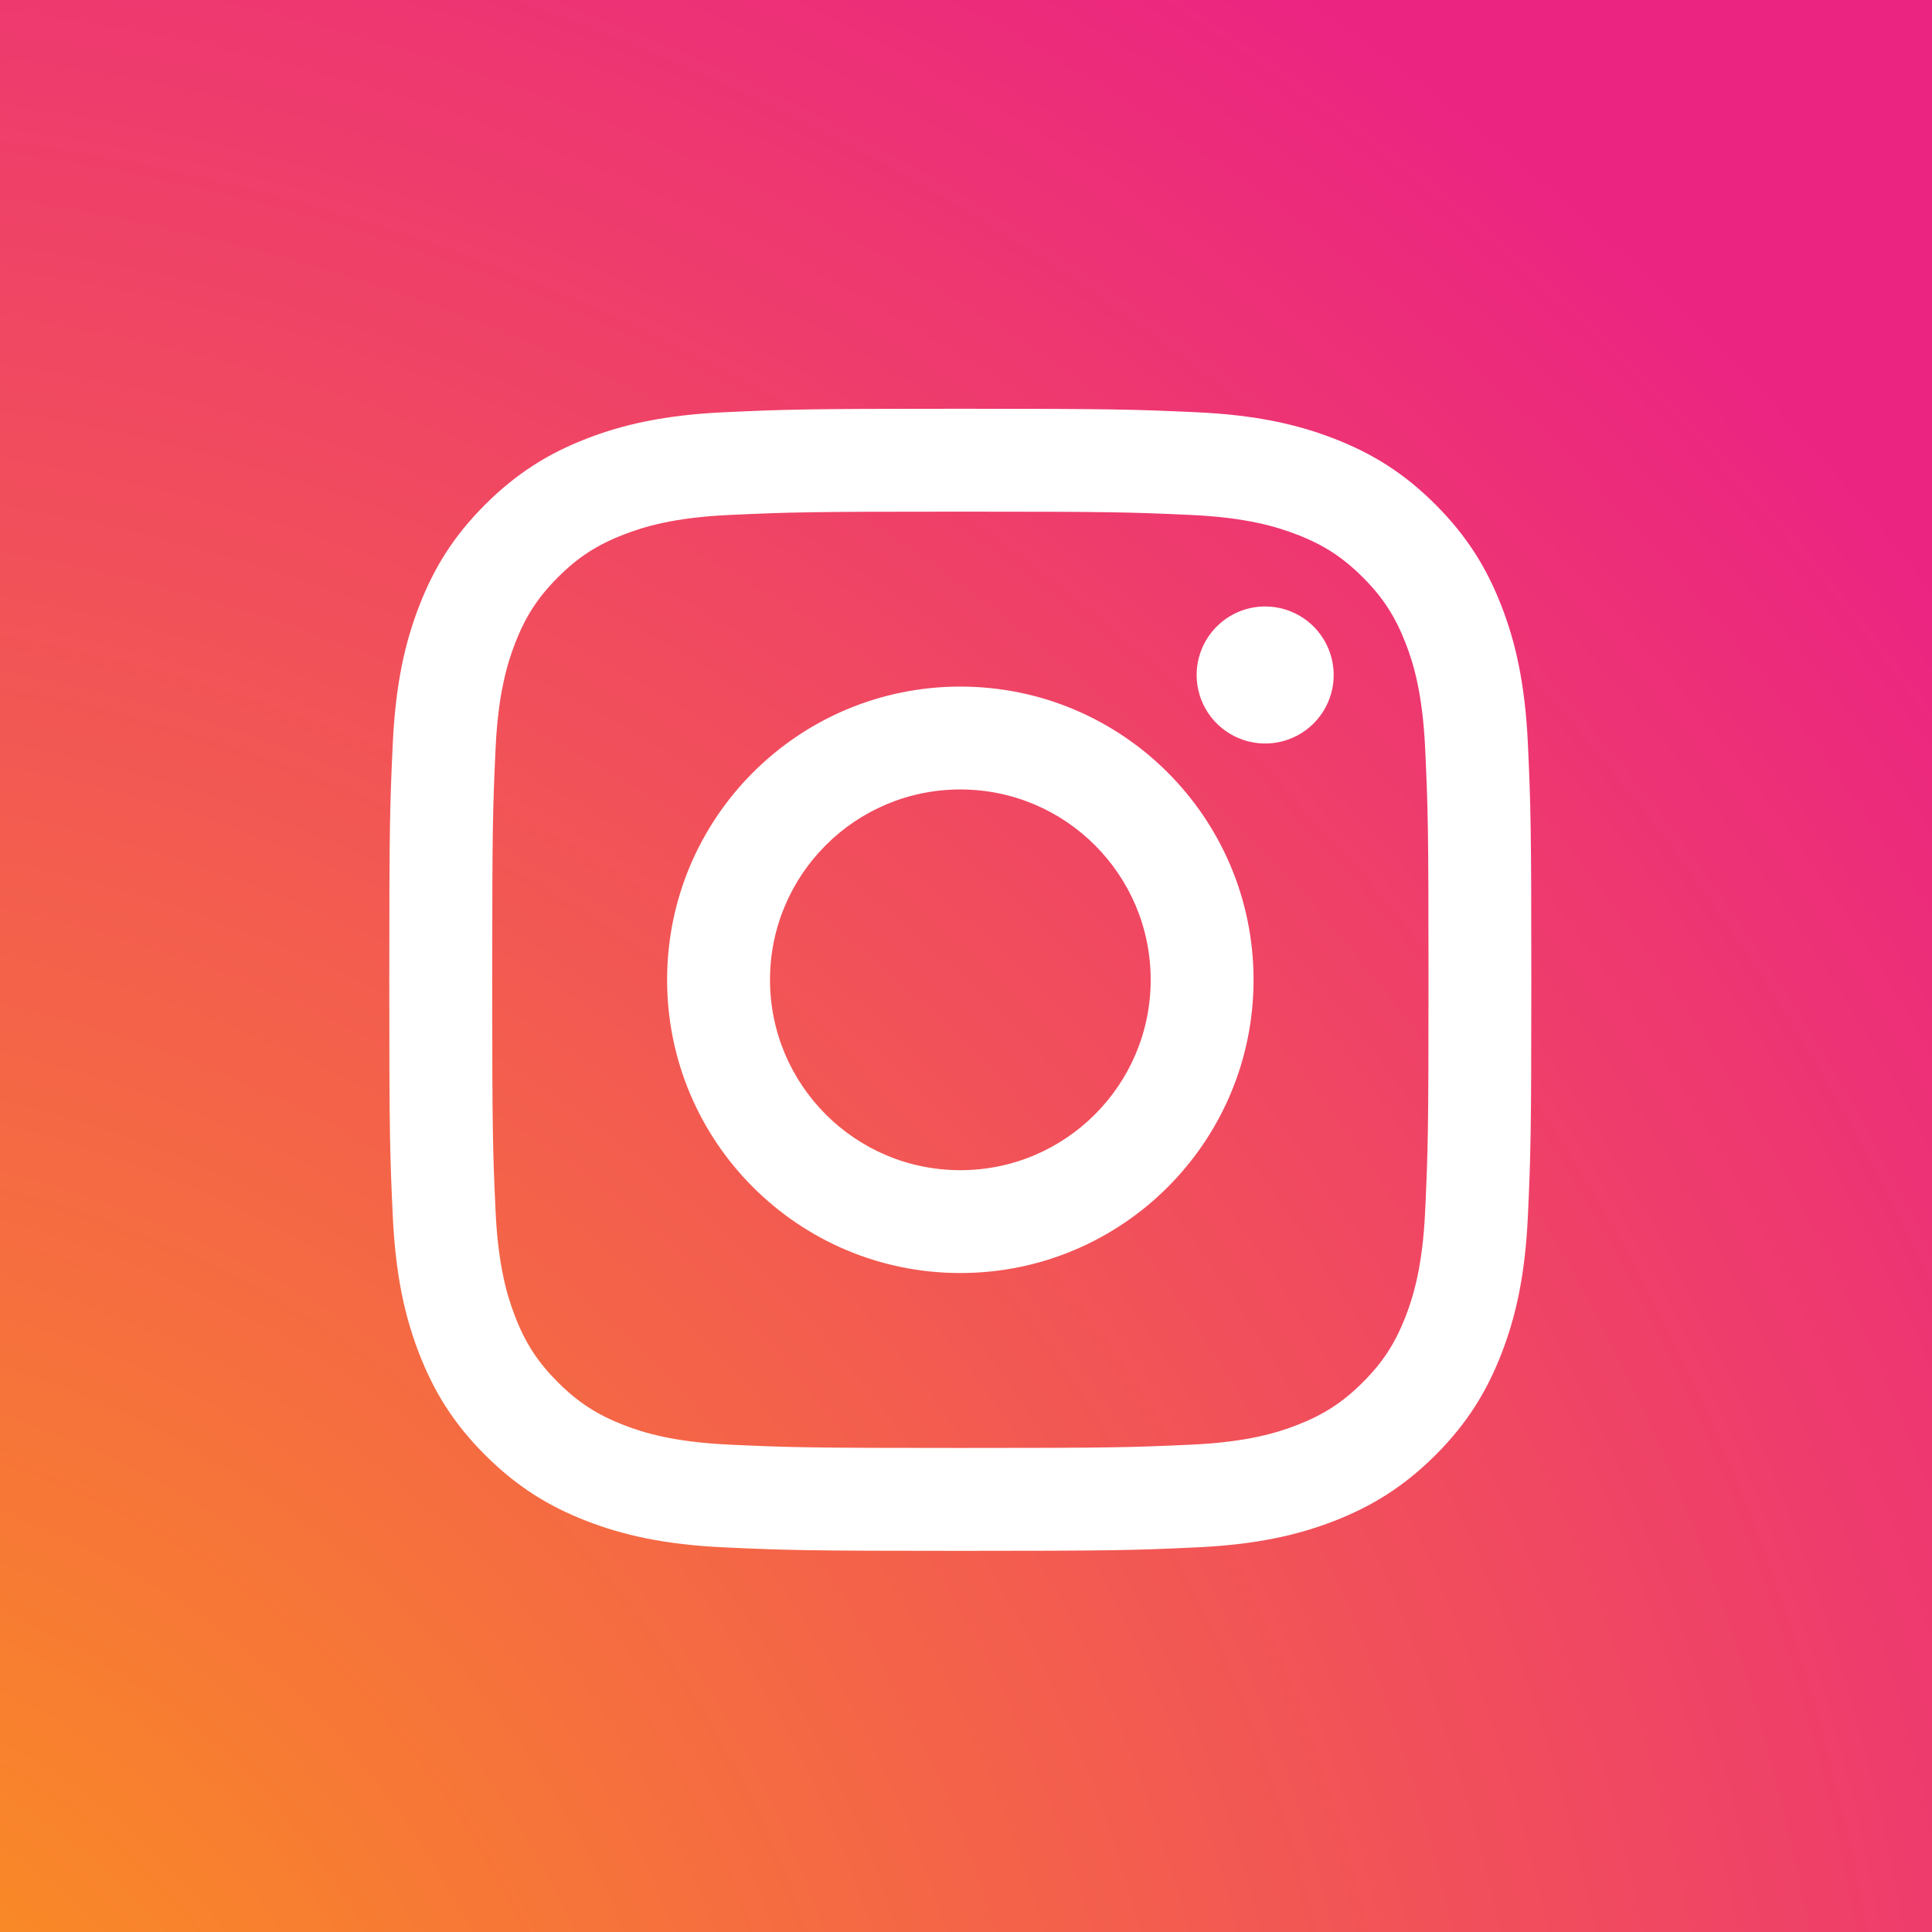
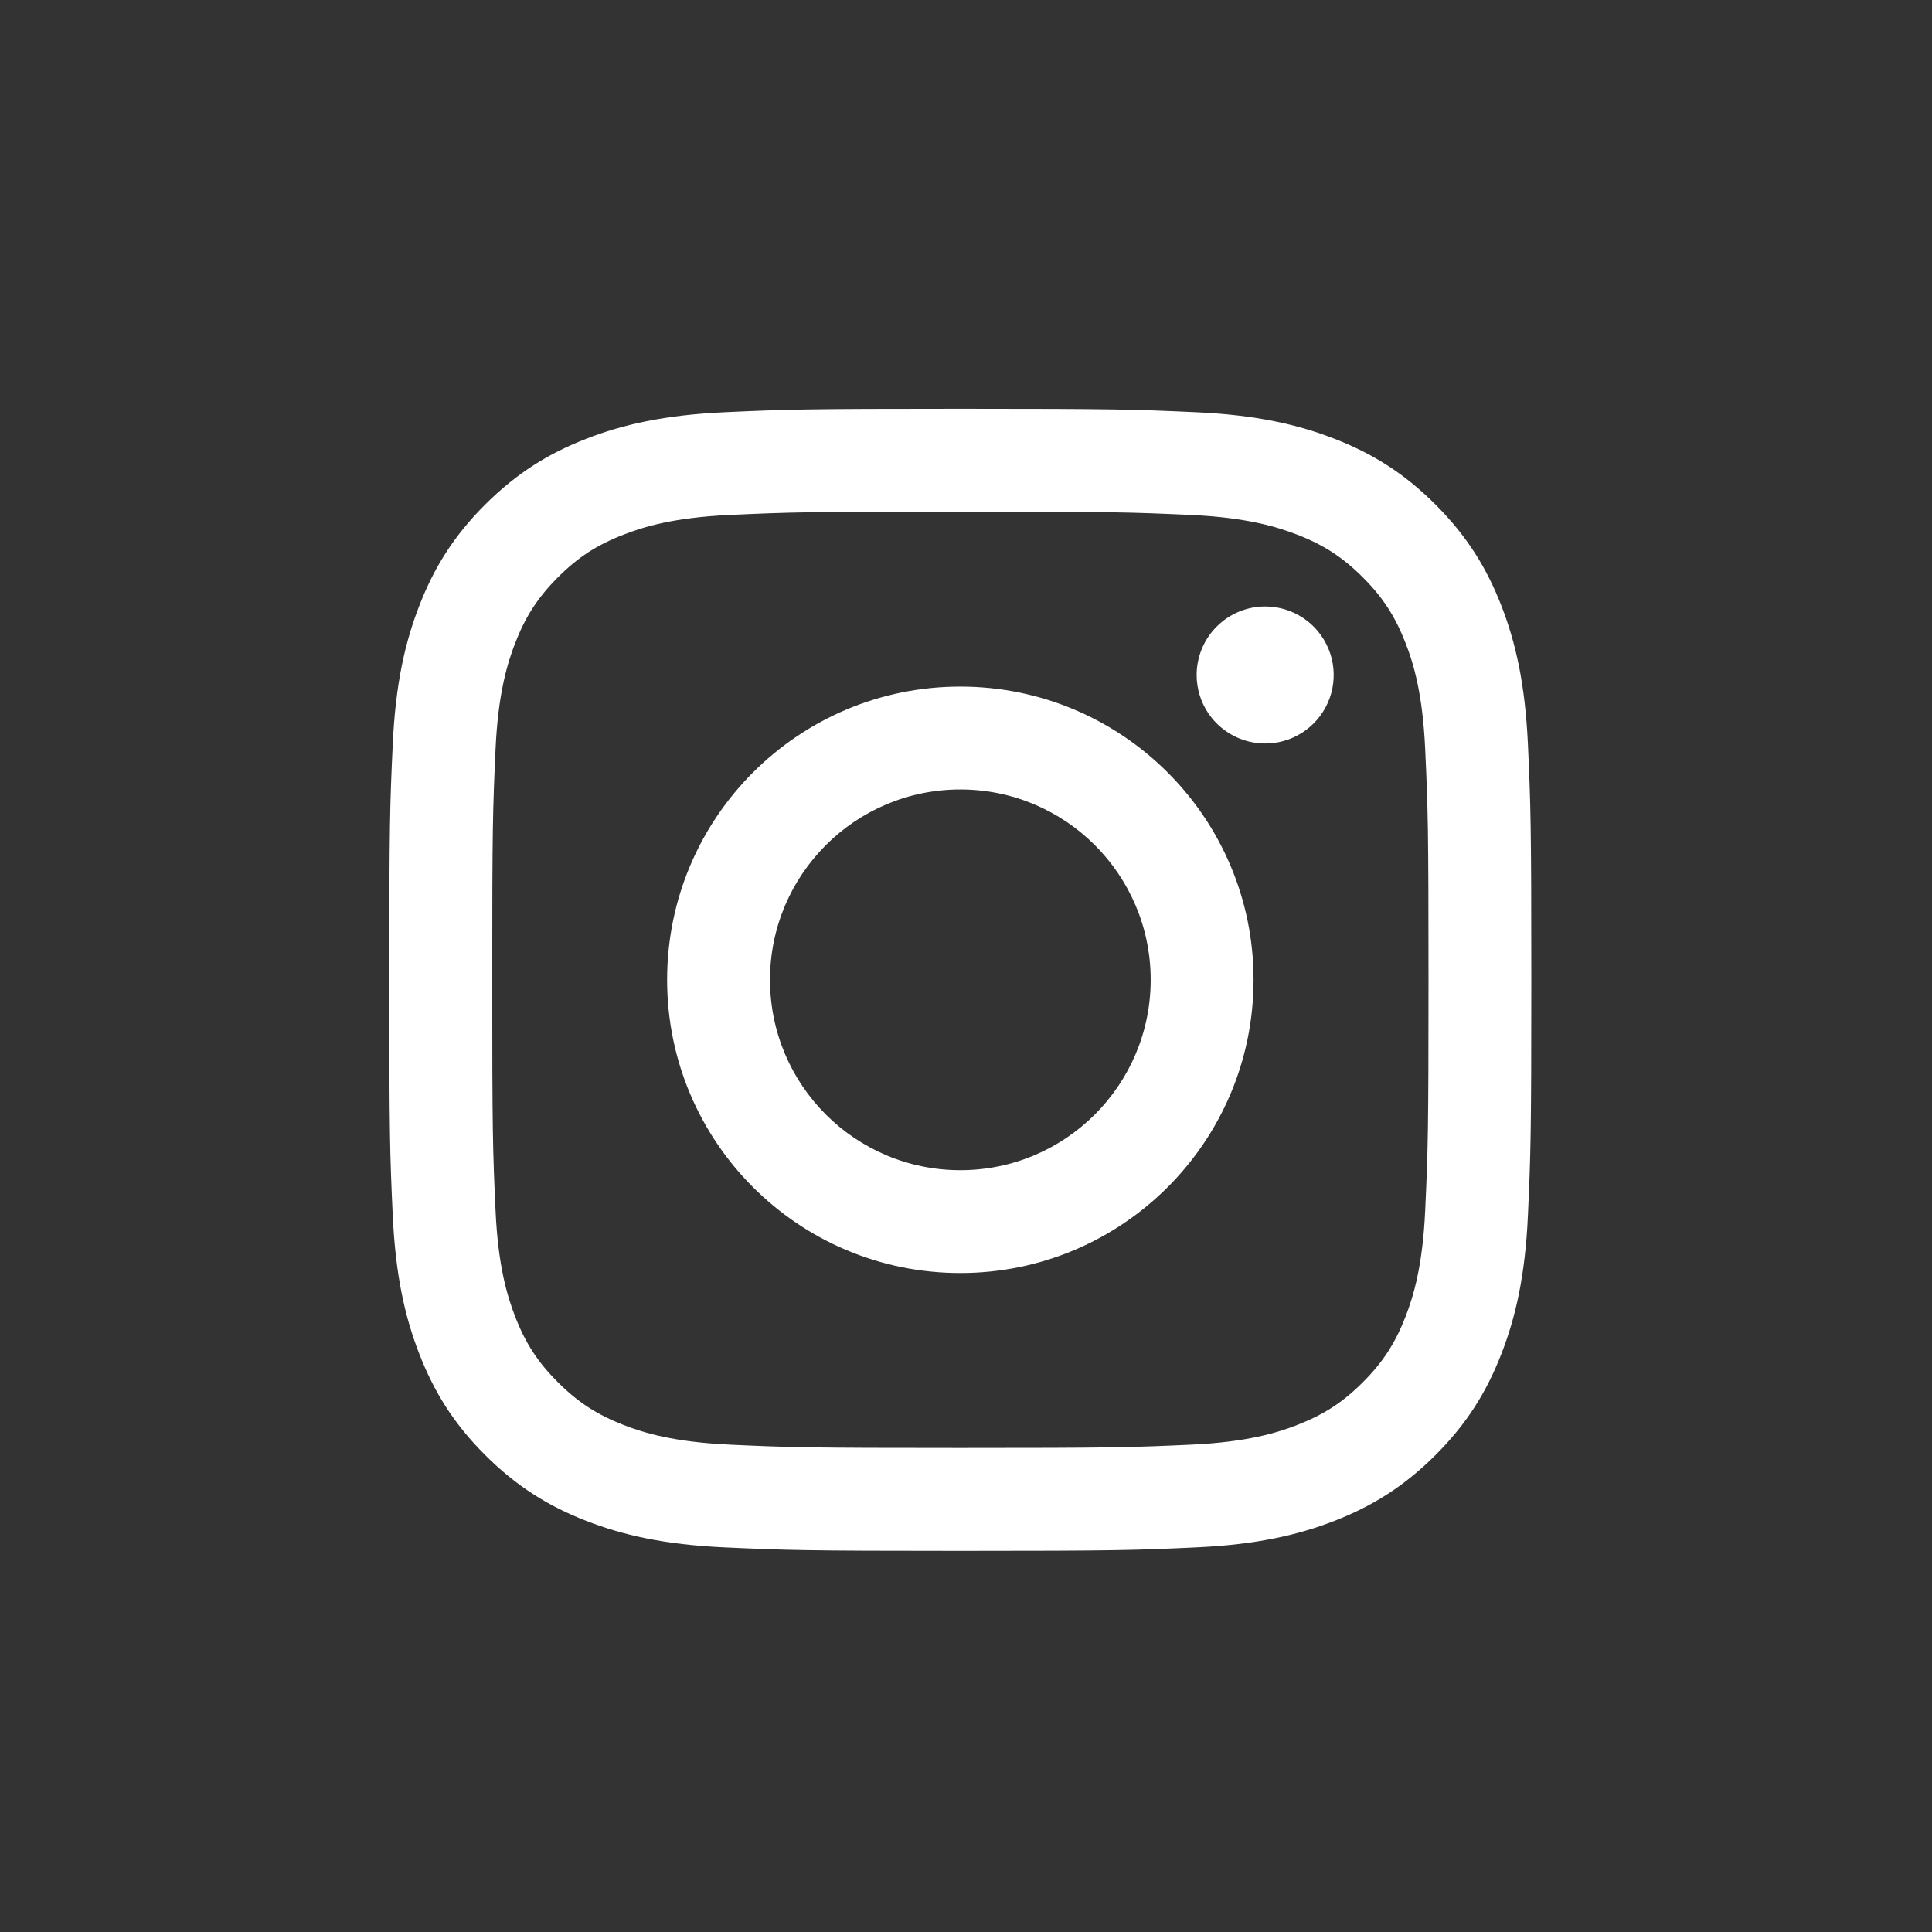
<svg xmlns="http://www.w3.org/2000/svg" width="61" height="61" viewBox="0 0 61 61" fill="none">
  <rect x="0" y="0" width="61" height="61" fill="#333333" stroke="none" />
  <g clip-path="url(#clip0_2543_11908)">
-     <rect x="-15" y="-15" width="90" height="90" rx="45" fill="url(#paint0_radial_2543_11908)" />
    <path d="M24.312 30.936C24.312 27.617 27.002 24.926 30.321 24.926C33.64 24.926 36.331 27.617 36.331 30.936C36.331 34.255 33.64 36.947 30.321 36.947C27.002 36.947 24.312 34.255 24.312 30.936ZM21.063 30.936C21.063 36.05 25.208 40.194 30.321 40.194C35.434 40.194 39.579 36.05 39.579 30.936C39.579 25.823 35.434 21.678 30.321 21.678C25.208 21.678 21.063 25.823 21.063 30.936H21.063ZM37.782 21.311C37.782 21.739 37.909 22.157 38.146 22.513C38.384 22.869 38.722 23.146 39.117 23.31C39.512 23.474 39.947 23.517 40.367 23.434C40.787 23.351 41.172 23.145 41.475 22.842C41.778 22.54 41.984 22.154 42.068 21.735C42.151 21.315 42.109 20.88 41.945 20.485C41.781 20.089 41.504 19.751 41.149 19.513C40.793 19.276 40.375 19.148 39.947 19.148H39.946C39.372 19.148 38.822 19.376 38.416 19.782C38.011 20.187 37.783 20.737 37.782 21.311ZM23.037 45.612C21.279 45.532 20.324 45.239 19.689 44.992C18.847 44.664 18.246 44.274 17.615 43.643C16.983 43.013 16.592 42.413 16.266 41.571C16.019 40.936 15.726 39.981 15.646 38.223C15.559 36.322 15.541 35.751 15.541 30.936C15.541 26.122 15.56 25.552 15.646 23.65C15.726 21.892 16.021 20.939 16.266 20.302C16.594 19.46 16.984 18.86 17.615 18.228C18.245 17.597 18.845 17.206 19.689 16.88C20.323 16.632 21.279 16.339 23.037 16.259C24.937 16.172 25.508 16.154 30.321 16.154C35.134 16.154 35.705 16.173 37.607 16.259C39.365 16.34 40.319 16.635 40.956 16.88C41.797 17.206 42.398 17.598 43.029 18.228C43.661 18.859 44.05 19.46 44.378 20.302C44.626 20.937 44.918 21.893 44.998 23.651C45.086 25.553 45.103 26.122 45.103 30.937C45.103 35.752 45.086 36.321 44.998 38.223C44.918 39.981 44.624 40.936 44.378 41.571C44.05 42.413 43.66 43.014 43.029 43.644C42.399 44.274 41.797 44.665 40.956 44.992C40.321 45.24 39.365 45.533 37.607 45.613C35.707 45.7 35.136 45.717 30.321 45.717C25.506 45.717 24.937 45.7 23.037 45.613V45.612ZM22.888 13.015C20.968 13.103 19.657 13.407 18.511 13.853C17.326 14.313 16.321 14.931 15.317 15.932C14.314 16.934 13.698 17.939 13.238 19.126C12.792 20.273 12.488 21.583 12.4 23.503C12.311 25.425 12.291 26.04 12.291 30.936C12.291 35.833 12.311 36.447 12.4 38.37C12.488 40.289 12.792 41.6 13.238 42.746C13.698 43.931 14.314 44.938 15.317 45.94C16.321 46.941 17.324 47.558 18.511 48.02C19.659 48.465 20.968 48.77 22.888 48.857C24.811 48.944 25.425 48.966 30.321 48.966C35.217 48.966 35.832 48.946 37.754 48.857C39.674 48.77 40.985 48.465 42.131 48.02C43.316 47.558 44.321 46.942 45.325 45.94C46.328 44.938 46.943 43.931 47.404 42.746C47.85 41.6 48.156 40.289 48.242 38.37C48.329 36.446 48.349 35.833 48.349 30.936C48.349 26.04 48.329 25.425 48.242 23.503C48.154 21.583 47.85 20.272 47.404 19.126C46.943 17.941 46.327 16.936 45.325 15.932C44.323 14.929 43.316 14.313 42.132 13.853C40.985 13.407 39.674 13.101 37.756 13.015C35.833 12.928 35.219 12.906 30.323 12.906C25.427 12.906 24.812 12.927 22.888 13.015" fill="white" />
  </g>
  <defs>
    <radialGradient id="paint0_radial_2543_11908" cx="0" cy="0" r="1" gradientUnits="userSpaceOnUse" gradientTransform="translate(-9.175 73.028) scale(114.267)">
      <stop offset="0.09" stop-color="#FA8F21" />
      <stop offset="0.78" stop-color="#EB2482" />
    </radialGradient>
    <clipPath id="clip0_2543_11908">
      <rect width="61" height="61" fill="white" />
    </clipPath>
  </defs>
</svg>